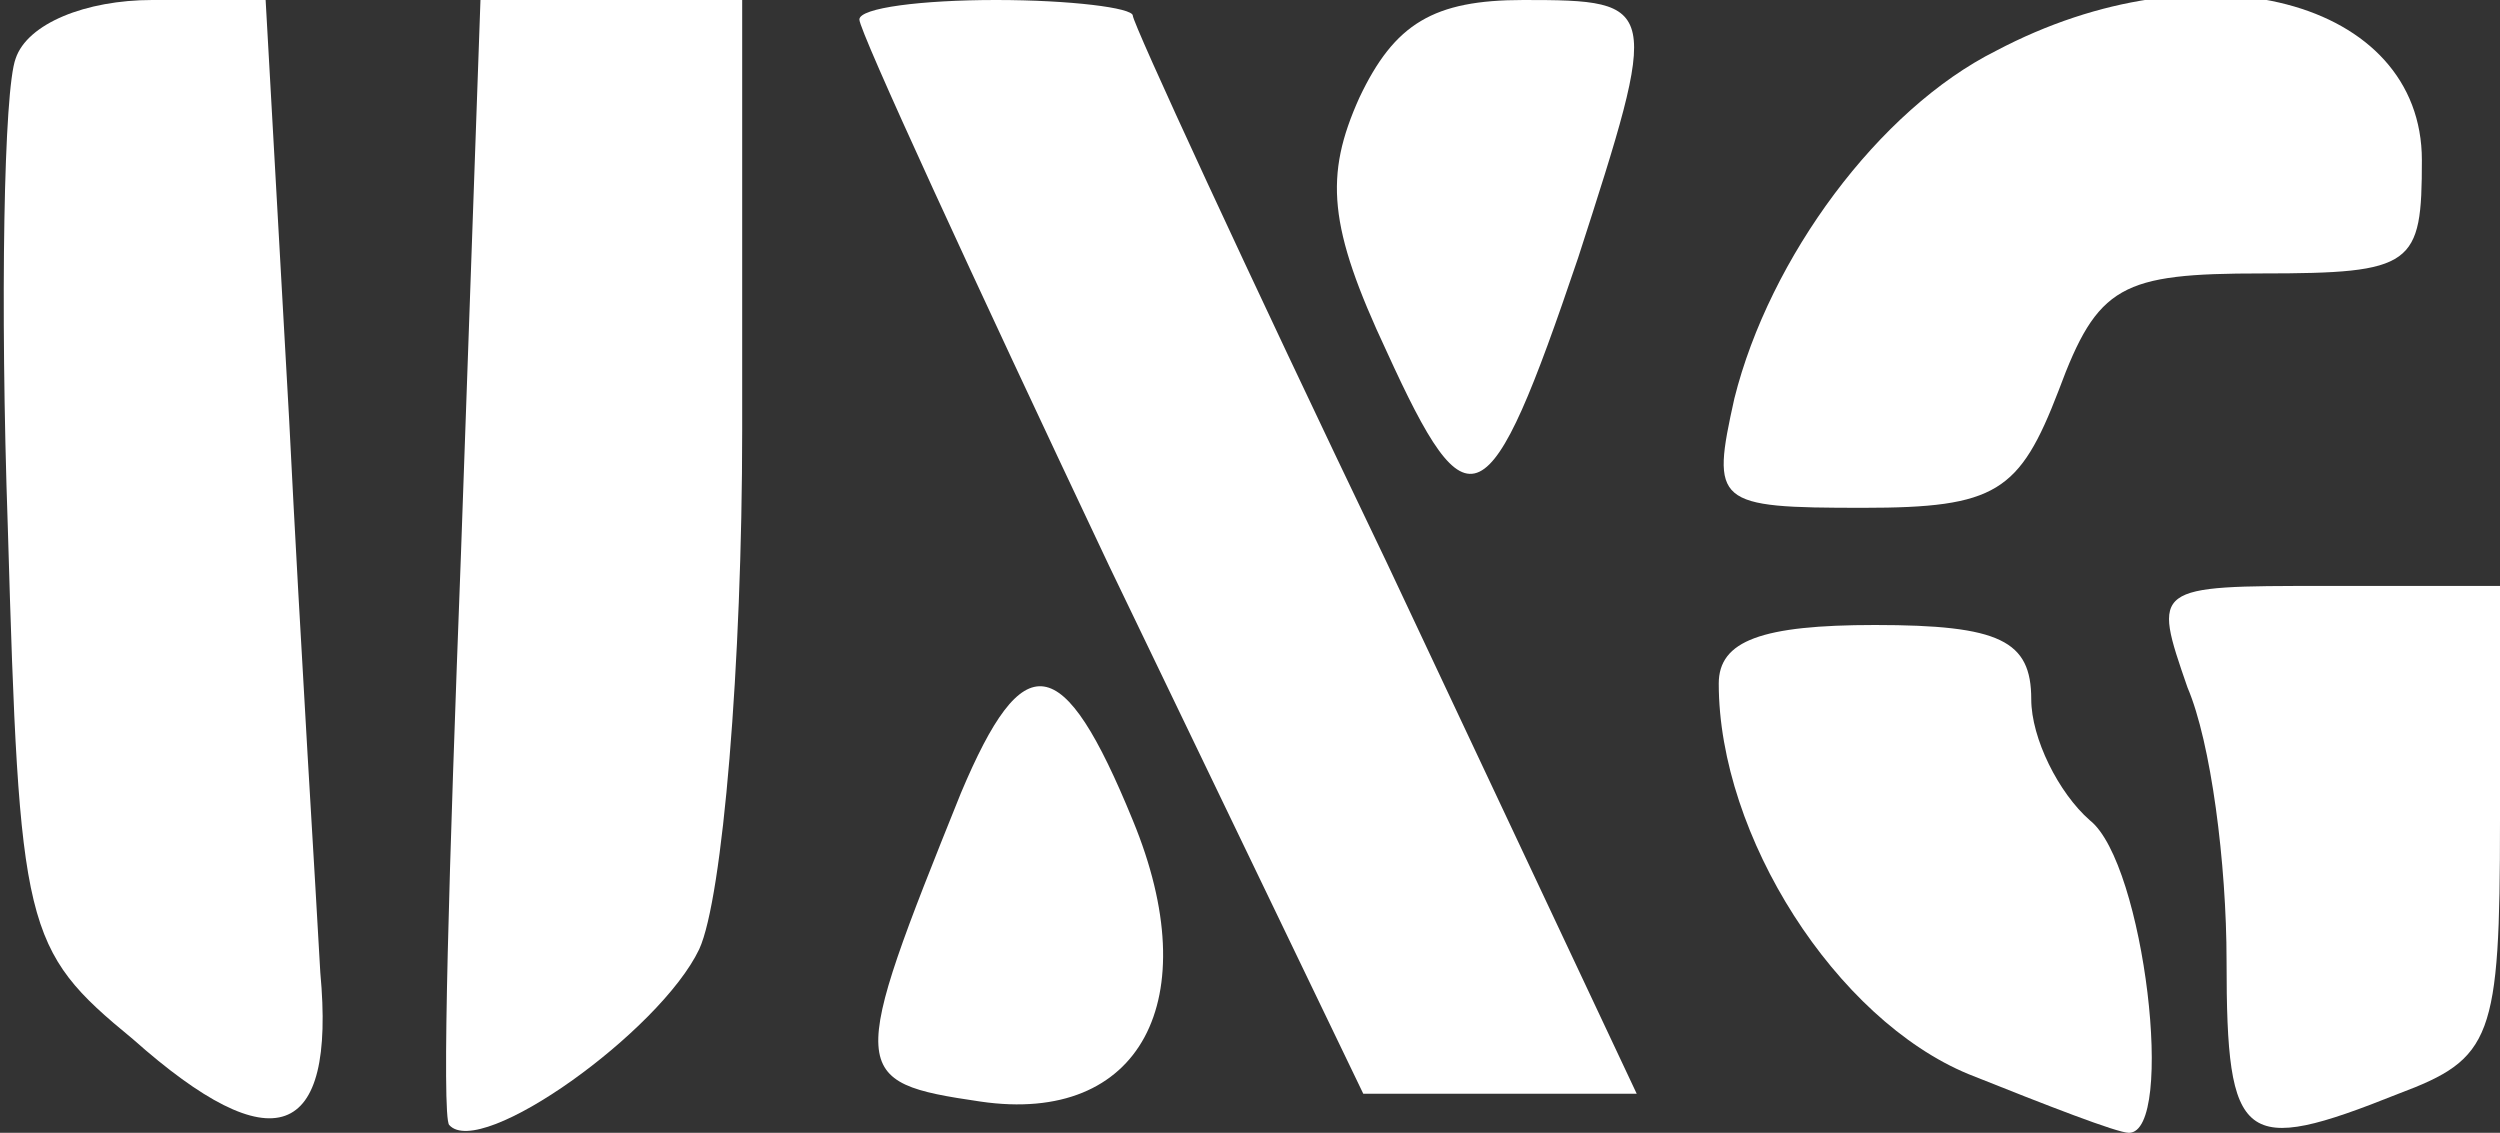
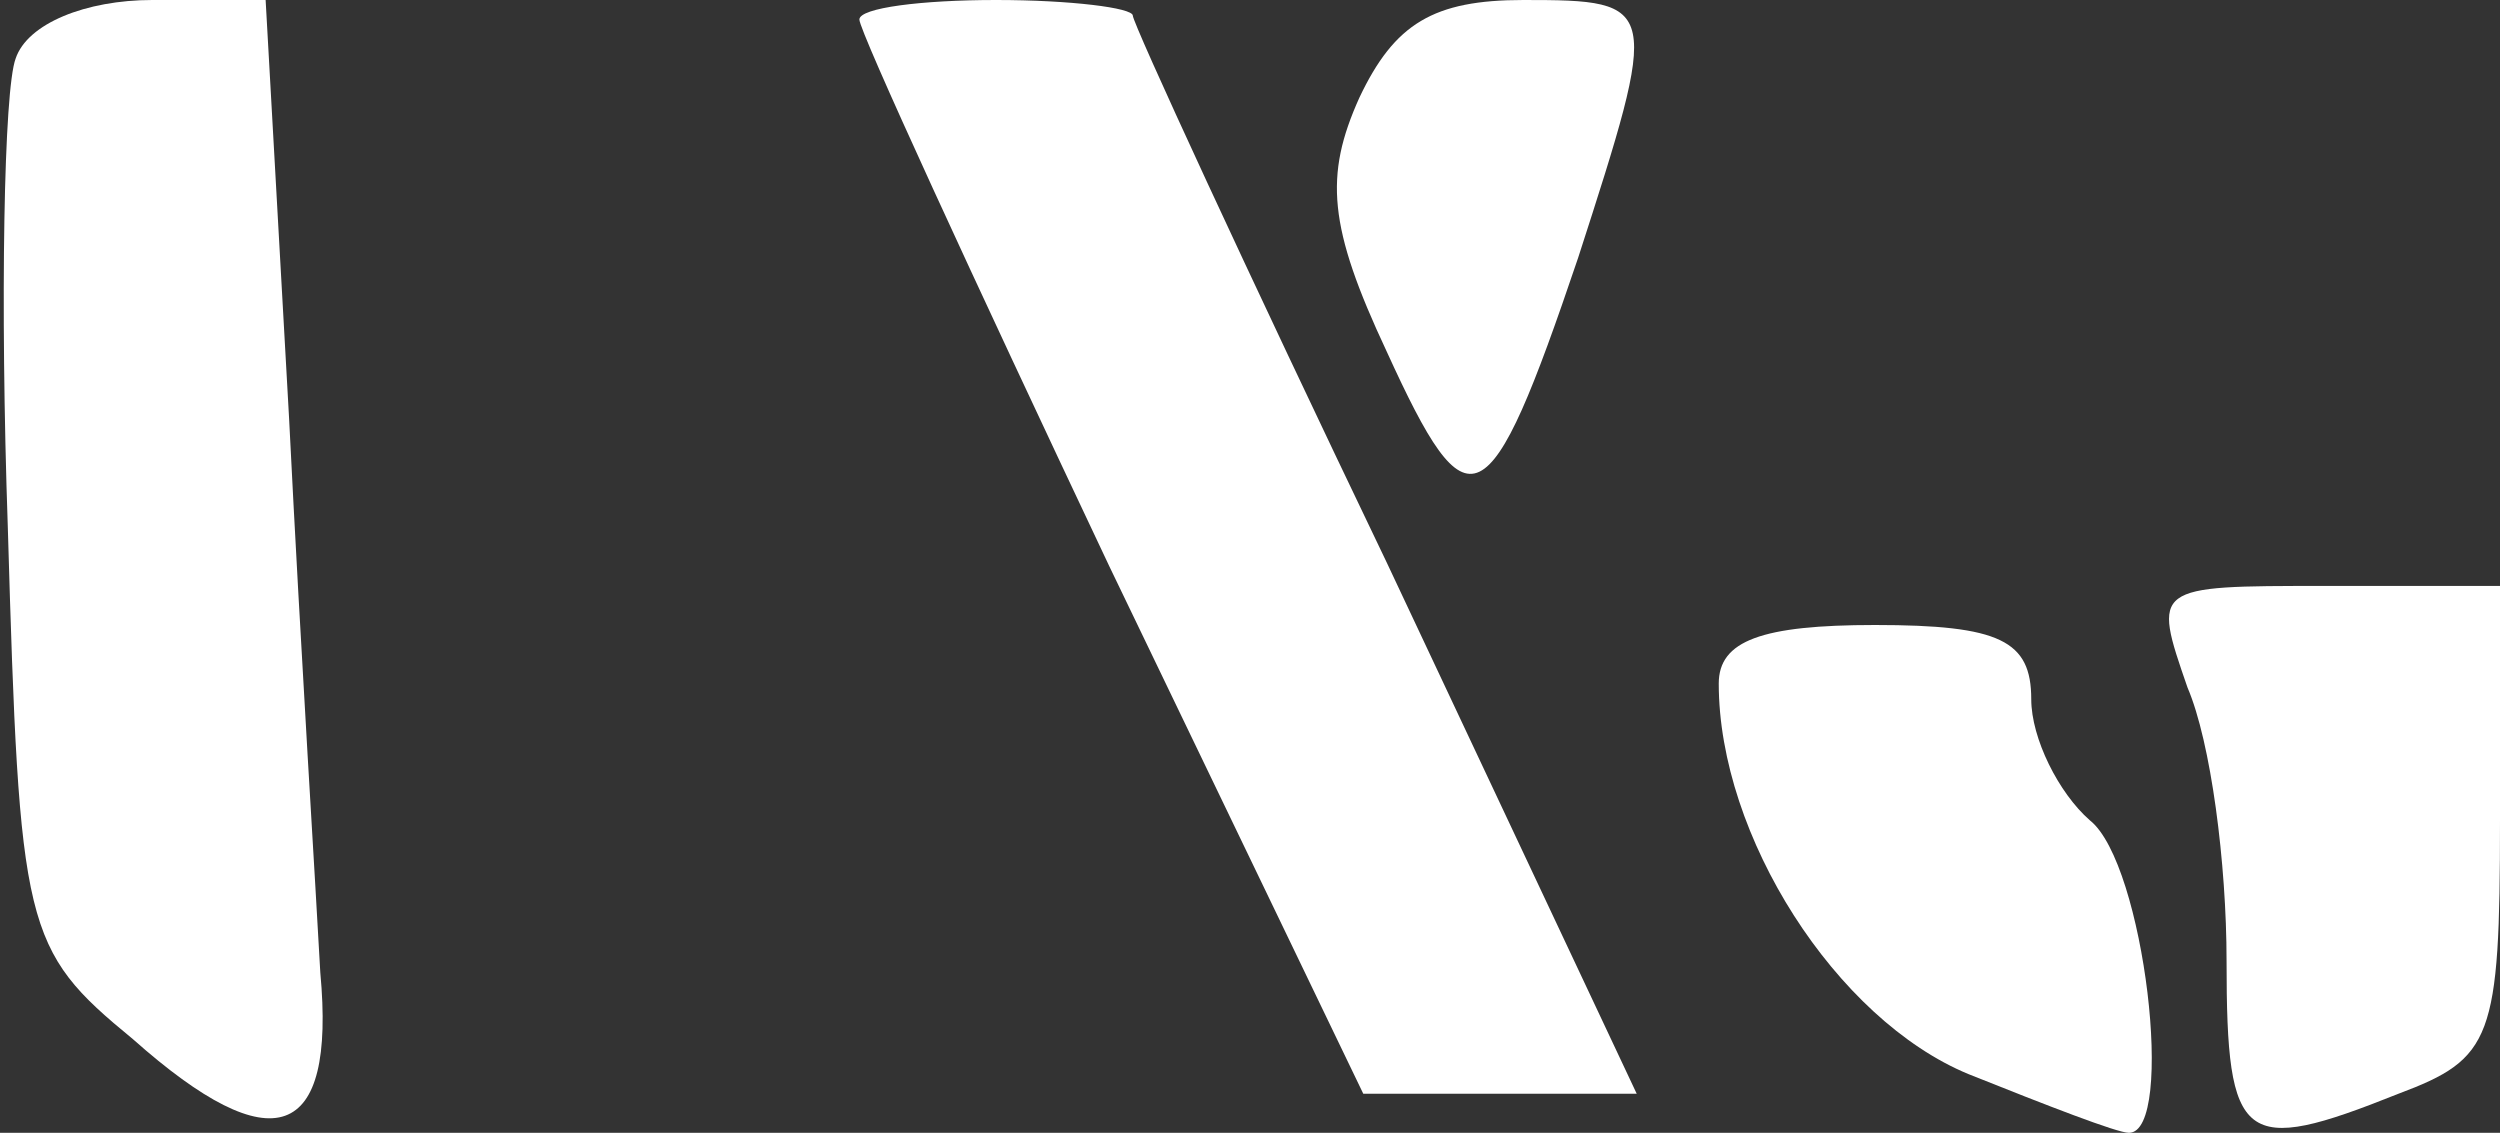
<svg xmlns="http://www.w3.org/2000/svg" version="1.0" width="64pt" height="29pt" viewBox="0 0 64 29" preserveAspectRatio="xMidYMid meet">
  <rect x="0" y="0" width="64" height="29" fill="#333333" stroke="none" />
  <g transform="translate(0,29) scale(0.1,-0.1)" fill="#ffffff" stroke="none">
    <path d="M4 275 c-3 -8 -4 -62 -2 -120 3 -103 4 -108 32 -131 36 -32 52 -26 48 17 -1 19 -5 82 -8 142 l-6 107 -29 0 c-17 0 -32 -6 -35 -15z" />
-     <path d="M118 148 c-3 -79 -5 -144 -3 -146 8 -9 54 24 64 45 6 13 11 73 11 133 l0 110 -34 0 -33 0 -5 -142z" />
    <path d="M220 285 c0 -3 29 -66 64 -140 l65 -135 35 0 35 0 -64 136 c-36 75 -65 138 -65 140 0 2 -16 4 -35 4 -19 0 -35 -2 -35 -5z" />
    <path d="M348 265 c-9 -20 -8 -33 7 -65 21 -46 26 -44 49 24 21 65 21 66 -14 66 -23 0 -33 -6 -42 -25z" />
-     <path d="M511 277 c-30 -15 -58 -53 -67 -89 -6 -27 -5 -28 33 -28 34 0 40 4 50 30 10 27 16 30 52 30 39 0 41 2 41 29 0 41 -56 56 -109 28z" />
    <path d="M560 114 c6 -14 10 -45 10 -70 0 -47 4 -50 44 -34 24 9 26 14 26 70 l0 60 -45 0 c-44 0 -44 0 -35 -26z" />
    <path d="M440 115 c0 -39 30 -86 64 -100 20 -8 38 -15 41 -15 12 0 4 69 -10 80 -8 7 -15 21 -15 31 0 15 -8 19 -40 19 -29 0 -40 -4 -40 -15z" />
-     <path d="M246 87 c-29 -72 -29 -74 5 -79 41 -6 58 26 39 72 -18 44 -28 45 -44 7z" />
  </g>
</svg>